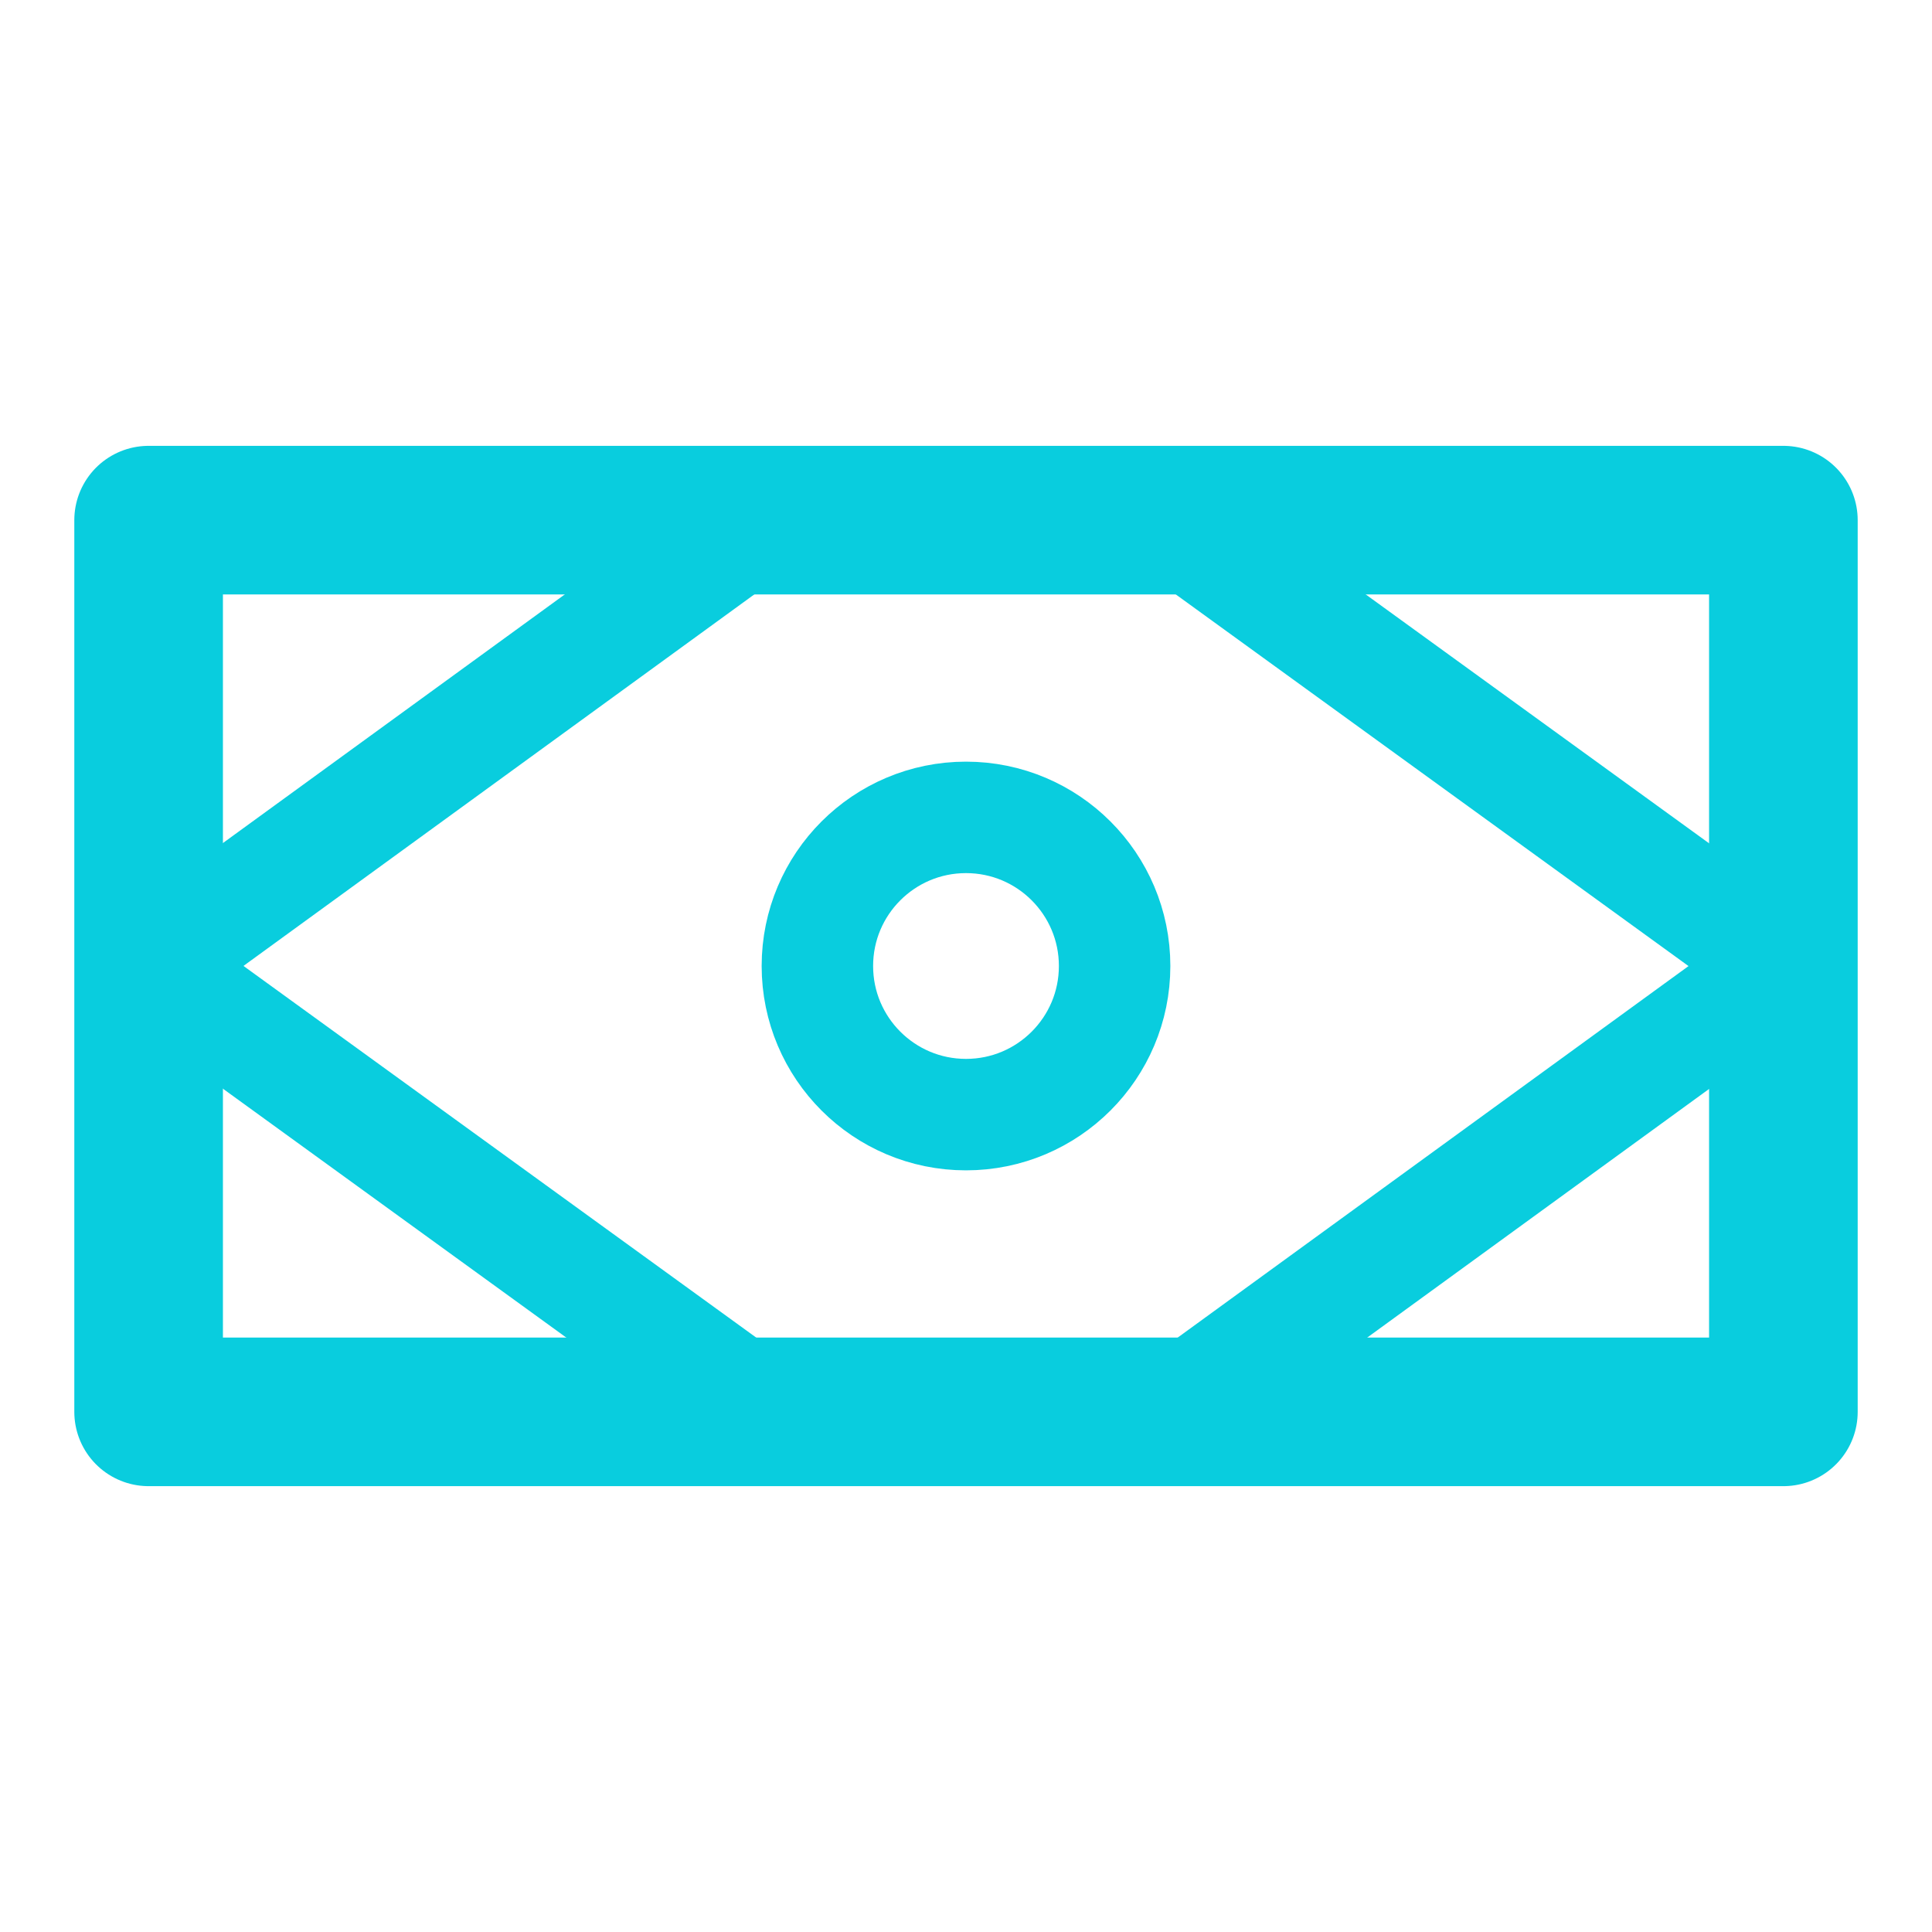
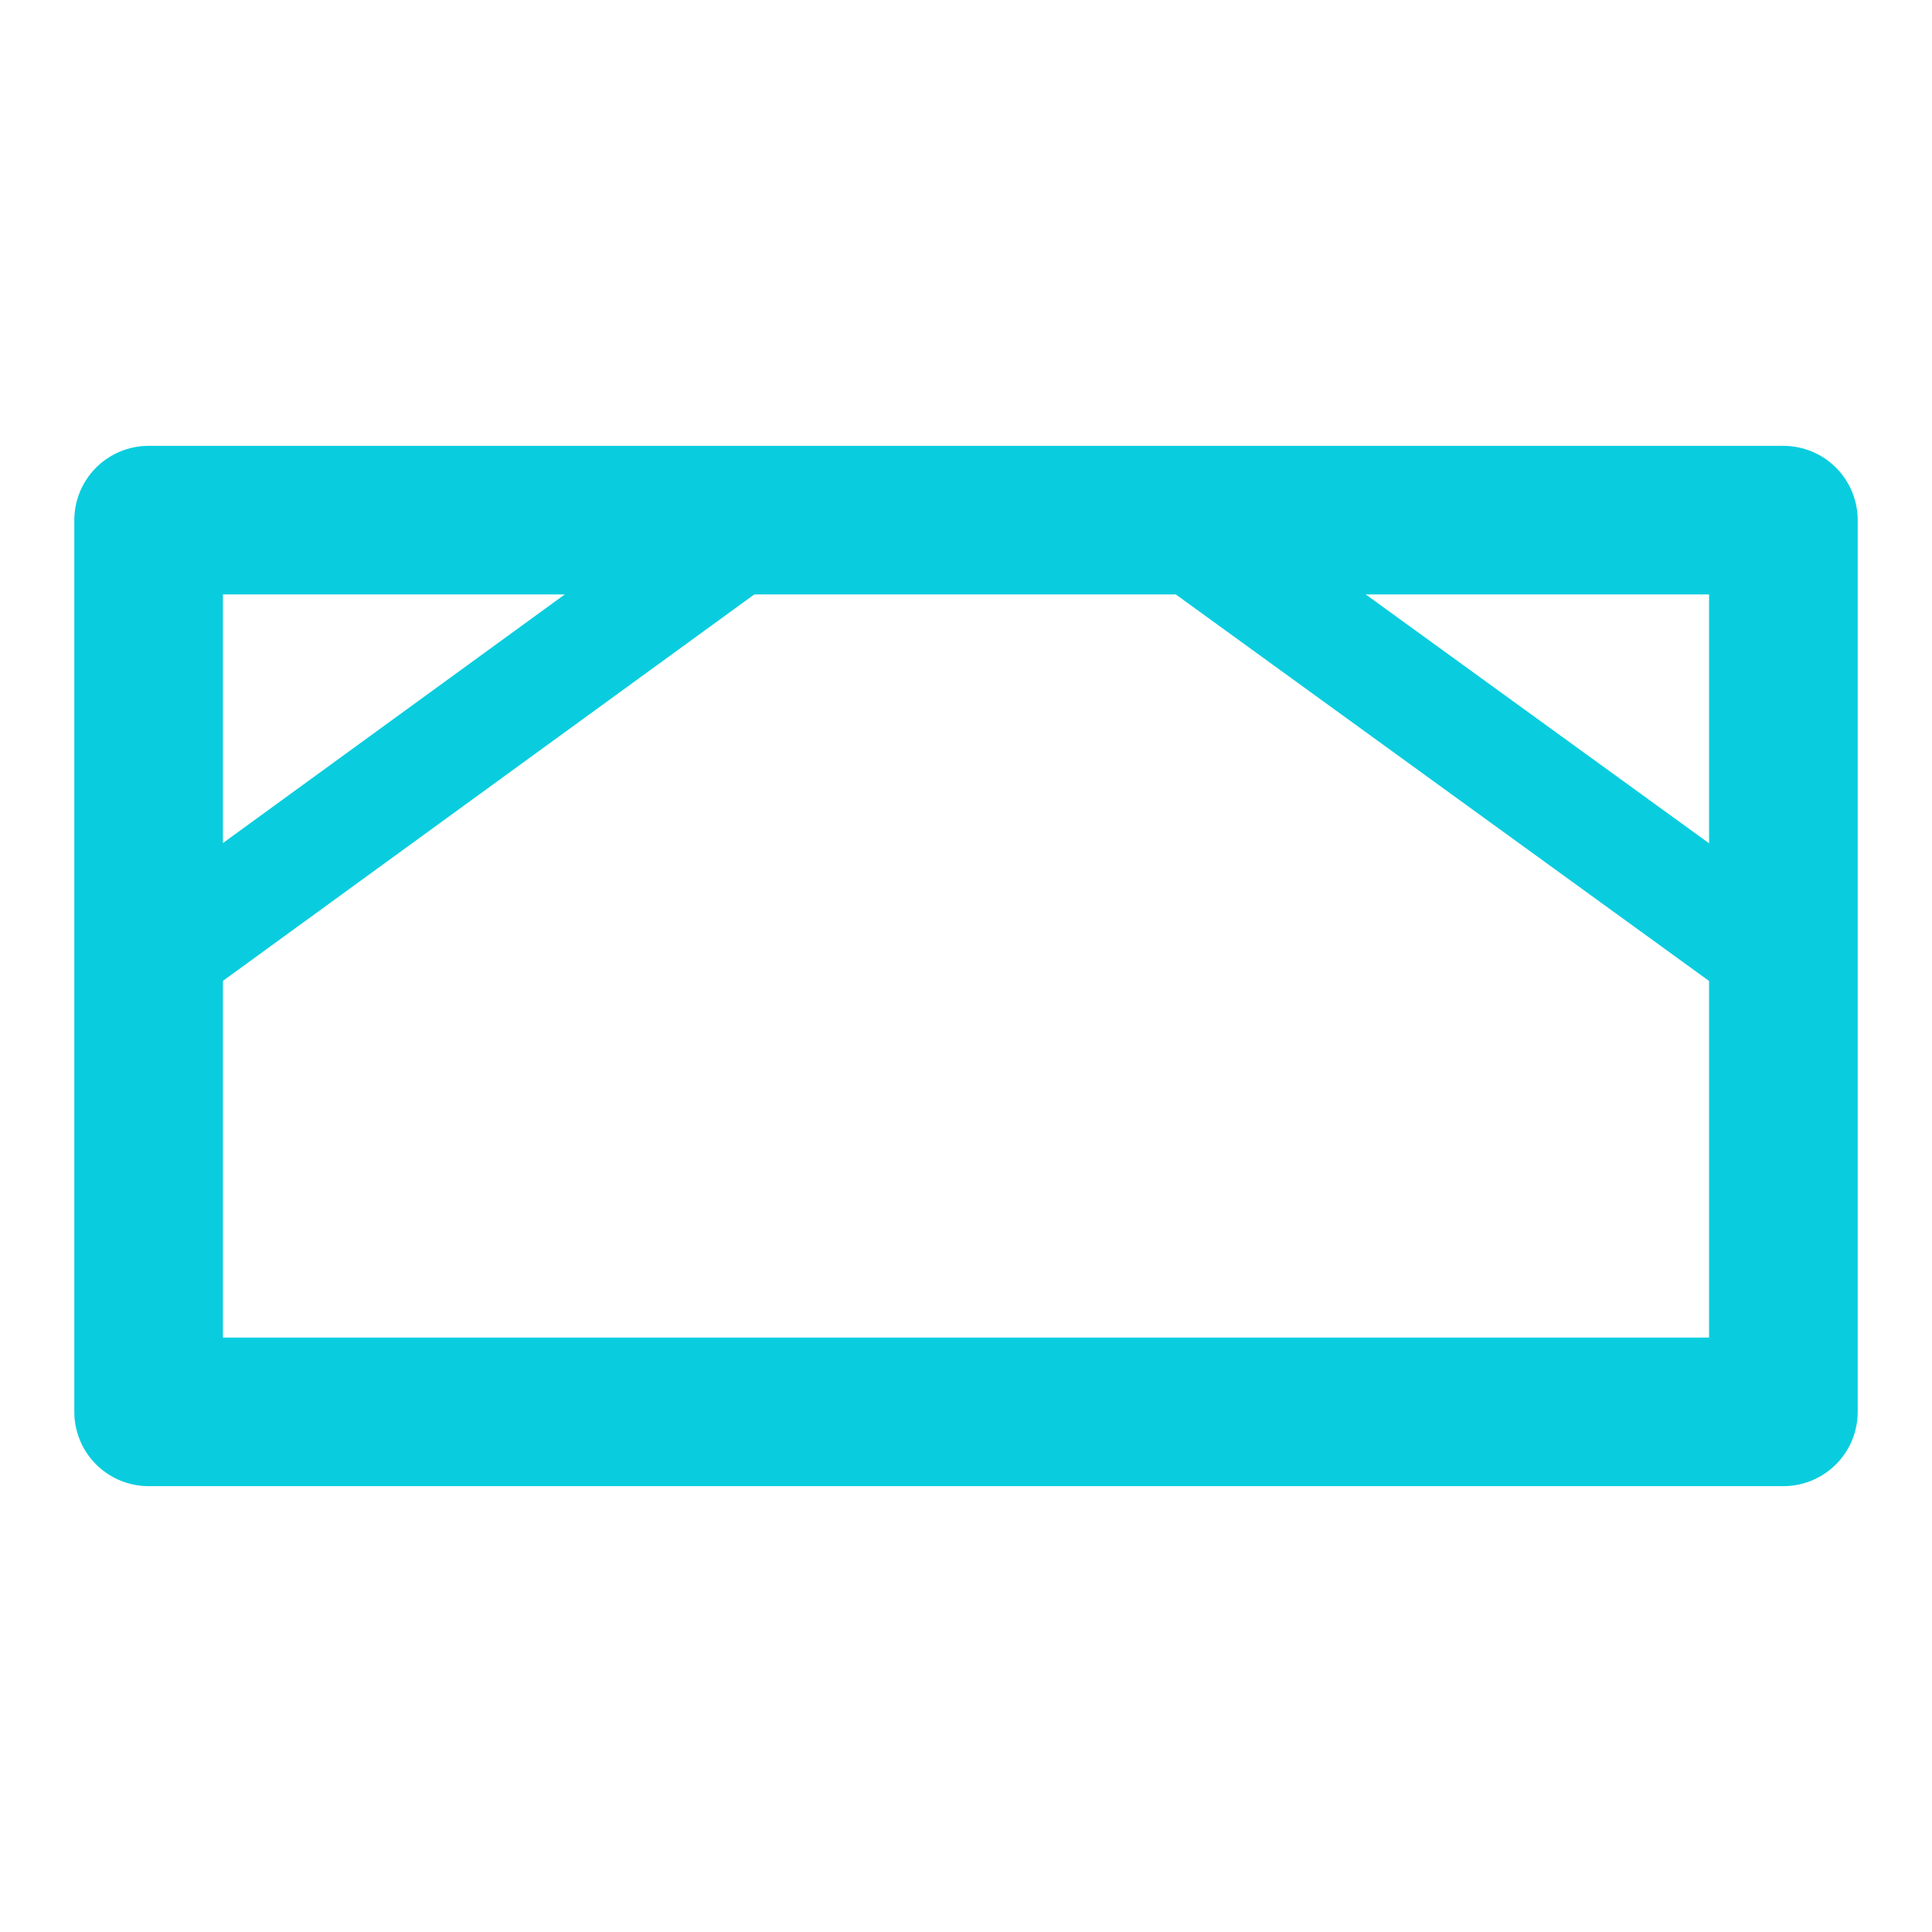
<svg xmlns="http://www.w3.org/2000/svg" width="39" height="39" viewBox="0 0 39 39">
  <g id="money" transform="translate(19.5 19.5)">
    <g id="Group_114505" data-name="Group 114505" transform="translate(-19.5 -19.5)">
      <g id="Group_114504" data-name="Group 114504" transform="translate(3 10.5)">
        <rect id="Rectangle_22008" data-name="Rectangle 22008" width="33" height="18" fill="none" stroke="#09cdde" stroke-linecap="round" stroke-linejoin="round" stroke-width="3" />
        <line id="Line_20635" data-name="Line 20635" y1="9" x2="12.375" fill="none" stroke="#09cdde" stroke-linecap="round" stroke-linejoin="round" stroke-width="2.25" />
-         <line id="Line_20636" data-name="Line 20636" x1="12.375" y1="8.97" transform="translate(0 9)" fill="none" stroke="#09cdde" stroke-linecap="round" stroke-linejoin="round" stroke-width="2.25" />
        <line id="Line_20637" data-name="Line 20637" x1="12.375" y1="8.97" transform="translate(20.625 0.03)" fill="none" stroke="#09cdde" stroke-linecap="round" stroke-linejoin="round" stroke-width="2.25" />
-         <line id="Line_20638" data-name="Line 20638" y1="9" x2="12.375" transform="translate(20.625 9)" fill="none" stroke="#09cdde" stroke-linecap="round" stroke-linejoin="round" stroke-width="2.25" />
-         <circle id="Ellipse_161548" data-name="Ellipse 161548" cx="3" cy="3" r="3" transform="translate(13.5 6)" fill="none" stroke="#09cdde" stroke-linecap="round" stroke-linejoin="round" stroke-width="2.25" />
      </g>
      <rect id="Rectangle_22009" data-name="Rectangle 22009" width="39" height="39" fill="none" />
    </g>
  </g>
</svg>